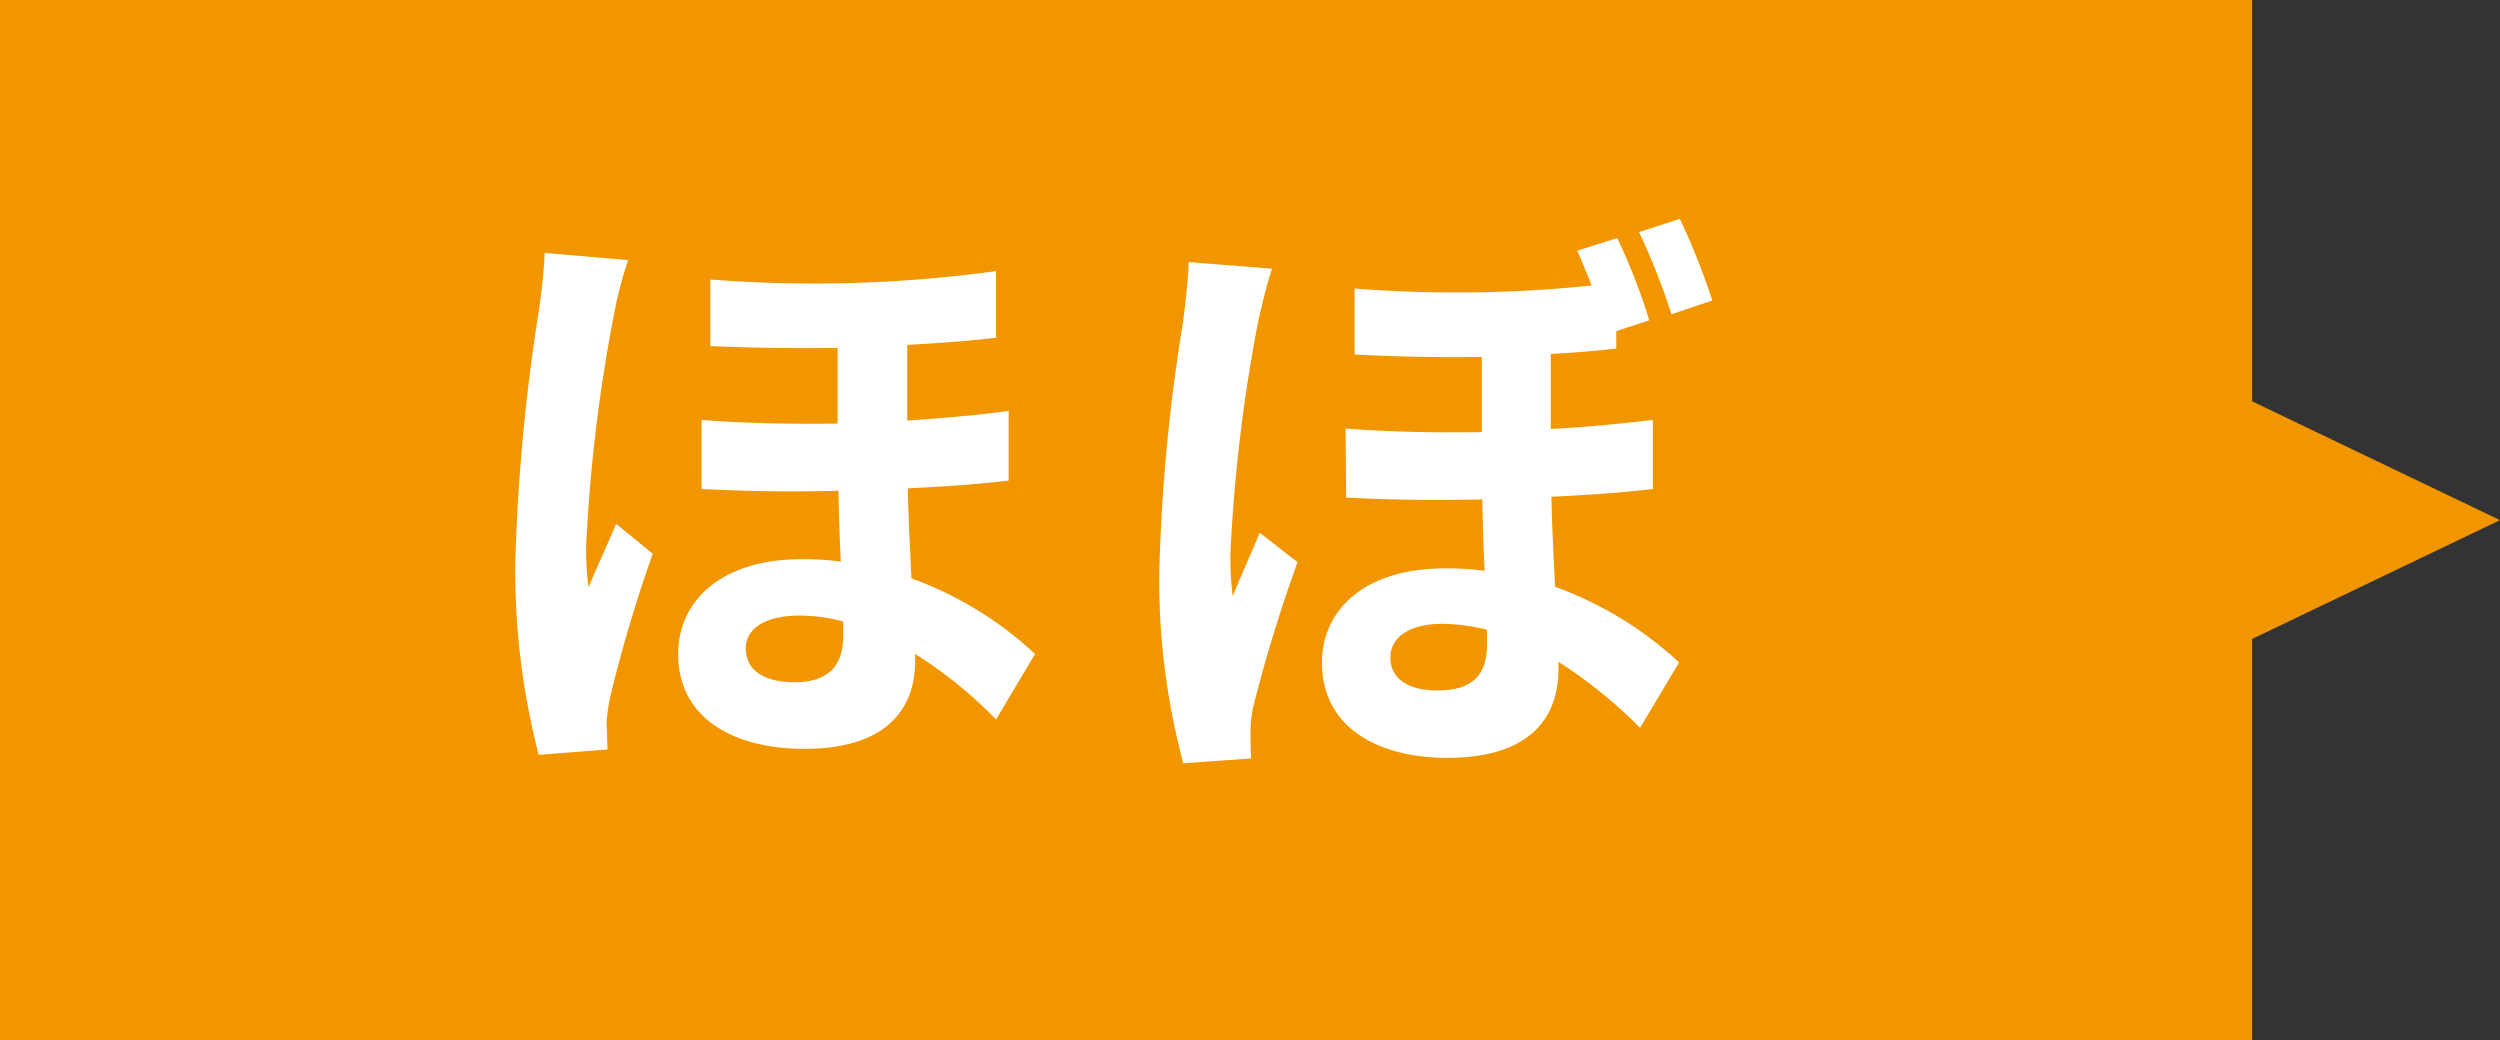
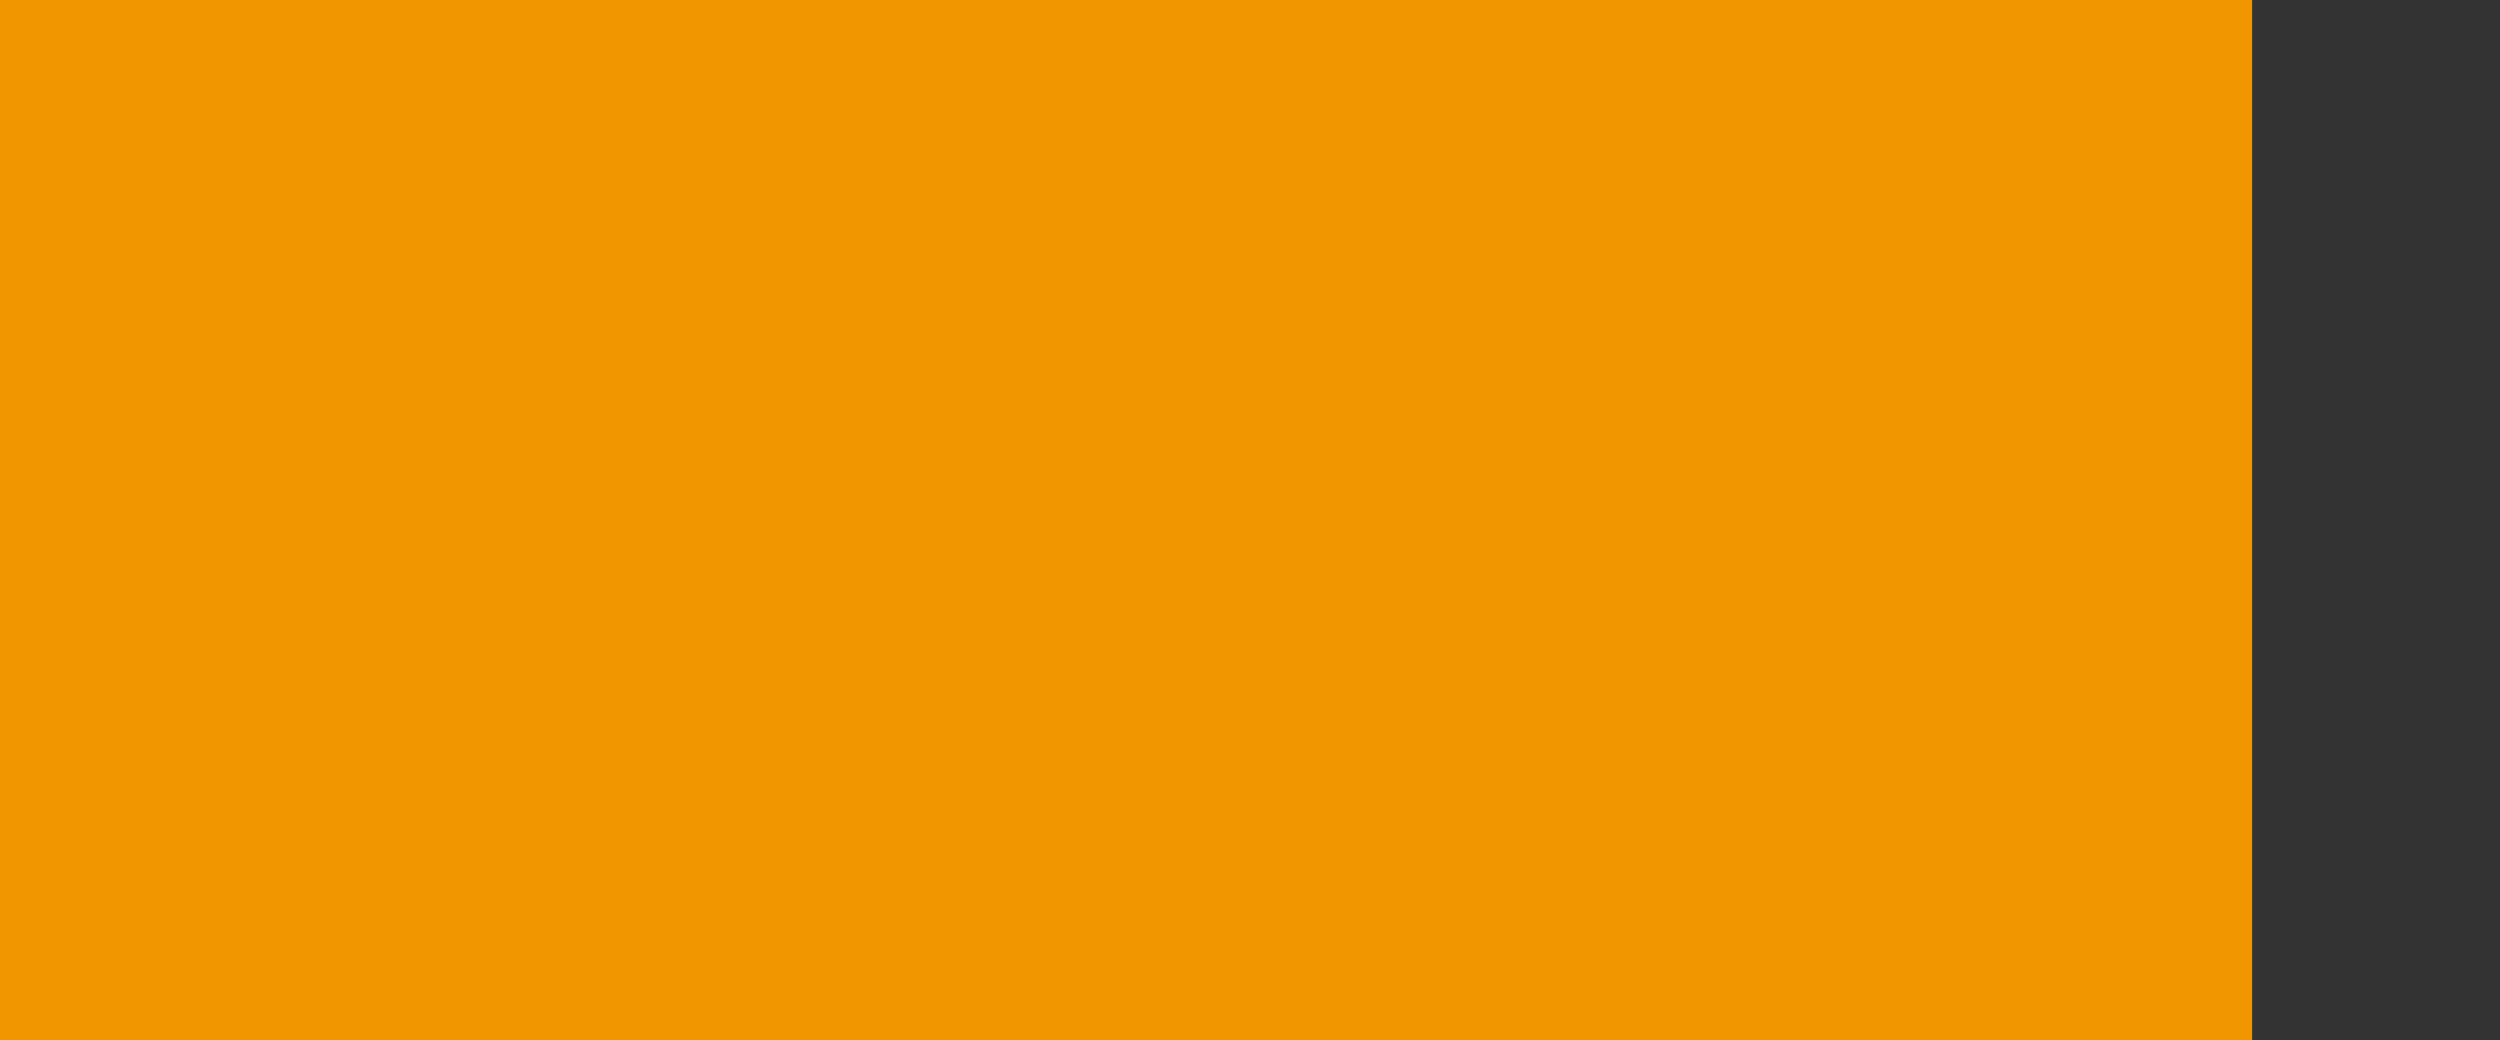
<svg xmlns="http://www.w3.org/2000/svg" width="62.479" height="26" viewBox="0 0 62.479 26">
  <rect x="0" y="0" width="62.479" height="26" fill="#333333" stroke="none" />
  <g id="グループ_244" data-name="グループ 244" transform="translate(-351.446 -982.711)">
    <g id="グループ_243" data-name="グループ 243" transform="translate(351.446 982.711)">
      <rect id="長方形_56" data-name="長方形 56" width="56.284" height="26" transform="translate(0 0)" fill="#f29600" />
-       <path id="パス_59" data-name="パス 59" d="M32.257,11.158,26.062,8.189l6.194-2.969,6.194,2.969Z" transform="translate(24.028 4.81)" fill="#f29600" />
-       <path id="パス_382" data-name="パス 382" d="M7.155-1.89c0-.5.48-.825,1.335-.825a4.01,4.01,0,0,1,1.1.15v.345c0,.72-.33,1.17-1.215,1.17C7.635-1.05,7.155-1.335,7.155-1.89ZM6.27-11.115V-9.45c1.11.045,2.175.06,3.18.045v1.89c-1.1.015-2.235,0-3.4-.09V-5.88c1.155.06,2.31.075,3.42.045.015.585.03,1.2.06,1.77a6.808,6.808,0,0,0-.975-.06c-2.04,0-3.09,1.065-3.09,2.37,0,1.62,1.41,2.37,3.15,2.37,1.935,0,2.775-.885,2.775-2.22v-.15A10.879,10.879,0,0,1,13.41-.12l.975-1.635a9.015,9.015,0,0,0-3.09-1.89c-.03-.69-.075-1.44-.09-2.25.93-.045,1.785-.105,2.52-.195V-7.83c-.78.105-1.635.18-2.535.24V-9.48c.81-.045,1.56-.1,2.22-.18v-1.665A33.4,33.4,0,0,1,6.27-11.115ZM4.215-11.6l-2.085-.18a13.887,13.887,0,0,1-.15,1.47,48.651,48.651,0,0,0-.585,6.27A18.345,18.345,0,0,0,1.98.765L3.7.63C3.69.42,3.69.165,3.675.015a4.155,4.155,0,0,1,.09-.69A35.826,35.826,0,0,1,4.83-4.26l-.915-.75c-.21.51-.48,1.08-.69,1.59a7.755,7.755,0,0,1-.06-1.02,40.408,40.408,0,0,1,.7-5.82A9.74,9.74,0,0,1,4.215-11.6Zm19.05,9.93c0-.495.465-.84,1.305-.84a4.812,4.812,0,0,1,1.11.15V-2c0,.72-.315,1.155-1.23,1.155C23.73-.84,23.265-1.125,23.265-1.665ZM30.5-12.63l-1.02.33a16.734,16.734,0,0,1,.81,2.055l1.02-.345A17.457,17.457,0,0,0,30.5-12.63ZM20.31-11.385l-2.085-.165c-.015.48-.09,1.065-.135,1.455a45.691,45.691,0,0,0-.6,6.27,17.618,17.618,0,0,0,.6,4.8l1.695-.12C19.77.63,19.77.39,19.77.225a2.932,2.932,0,0,1,.075-.69,37.005,37.005,0,0,1,1.1-3.585l-.945-.735c-.21.495-.465,1.065-.675,1.59a8.066,8.066,0,0,1-.06-1.02,40.29,40.29,0,0,1,.69-5.82C20.01-10.3,20.19-11.07,20.31-11.385Zm8.625-.765-1,.315c.12.27.24.57.36.87a32.643,32.643,0,0,1-5.925.075v1.65c1.17.06,2.235.075,3.18.06V-7.3c-1.095.015-2.235,0-3.405-.09l.015,1.725c1.155.06,2.31.075,3.4.045.015.6.03,1.215.06,1.785a7.022,7.022,0,0,0-.99-.06c-2.025,0-3.075,1.05-3.075,2.355C21.555.075,22.95.84,24.69.84c1.95,0,2.775-.9,2.775-2.22v-.18A11.71,11.71,0,0,1,29.505.09l.975-1.635a9.111,9.111,0,0,0-3.1-1.89c-.03-.69-.075-1.44-.09-2.25.93-.045,1.8-.105,2.535-.195V-7.605c-.78.09-1.635.18-2.55.225V-9.255c.585-.03,1.125-.075,1.635-.135v-.435l.825-.27A15.209,15.209,0,0,0,28.935-12.15Z" transform="translate(11.483 18.1)" fill="#fff" />
    </g>
  </g>
</svg>